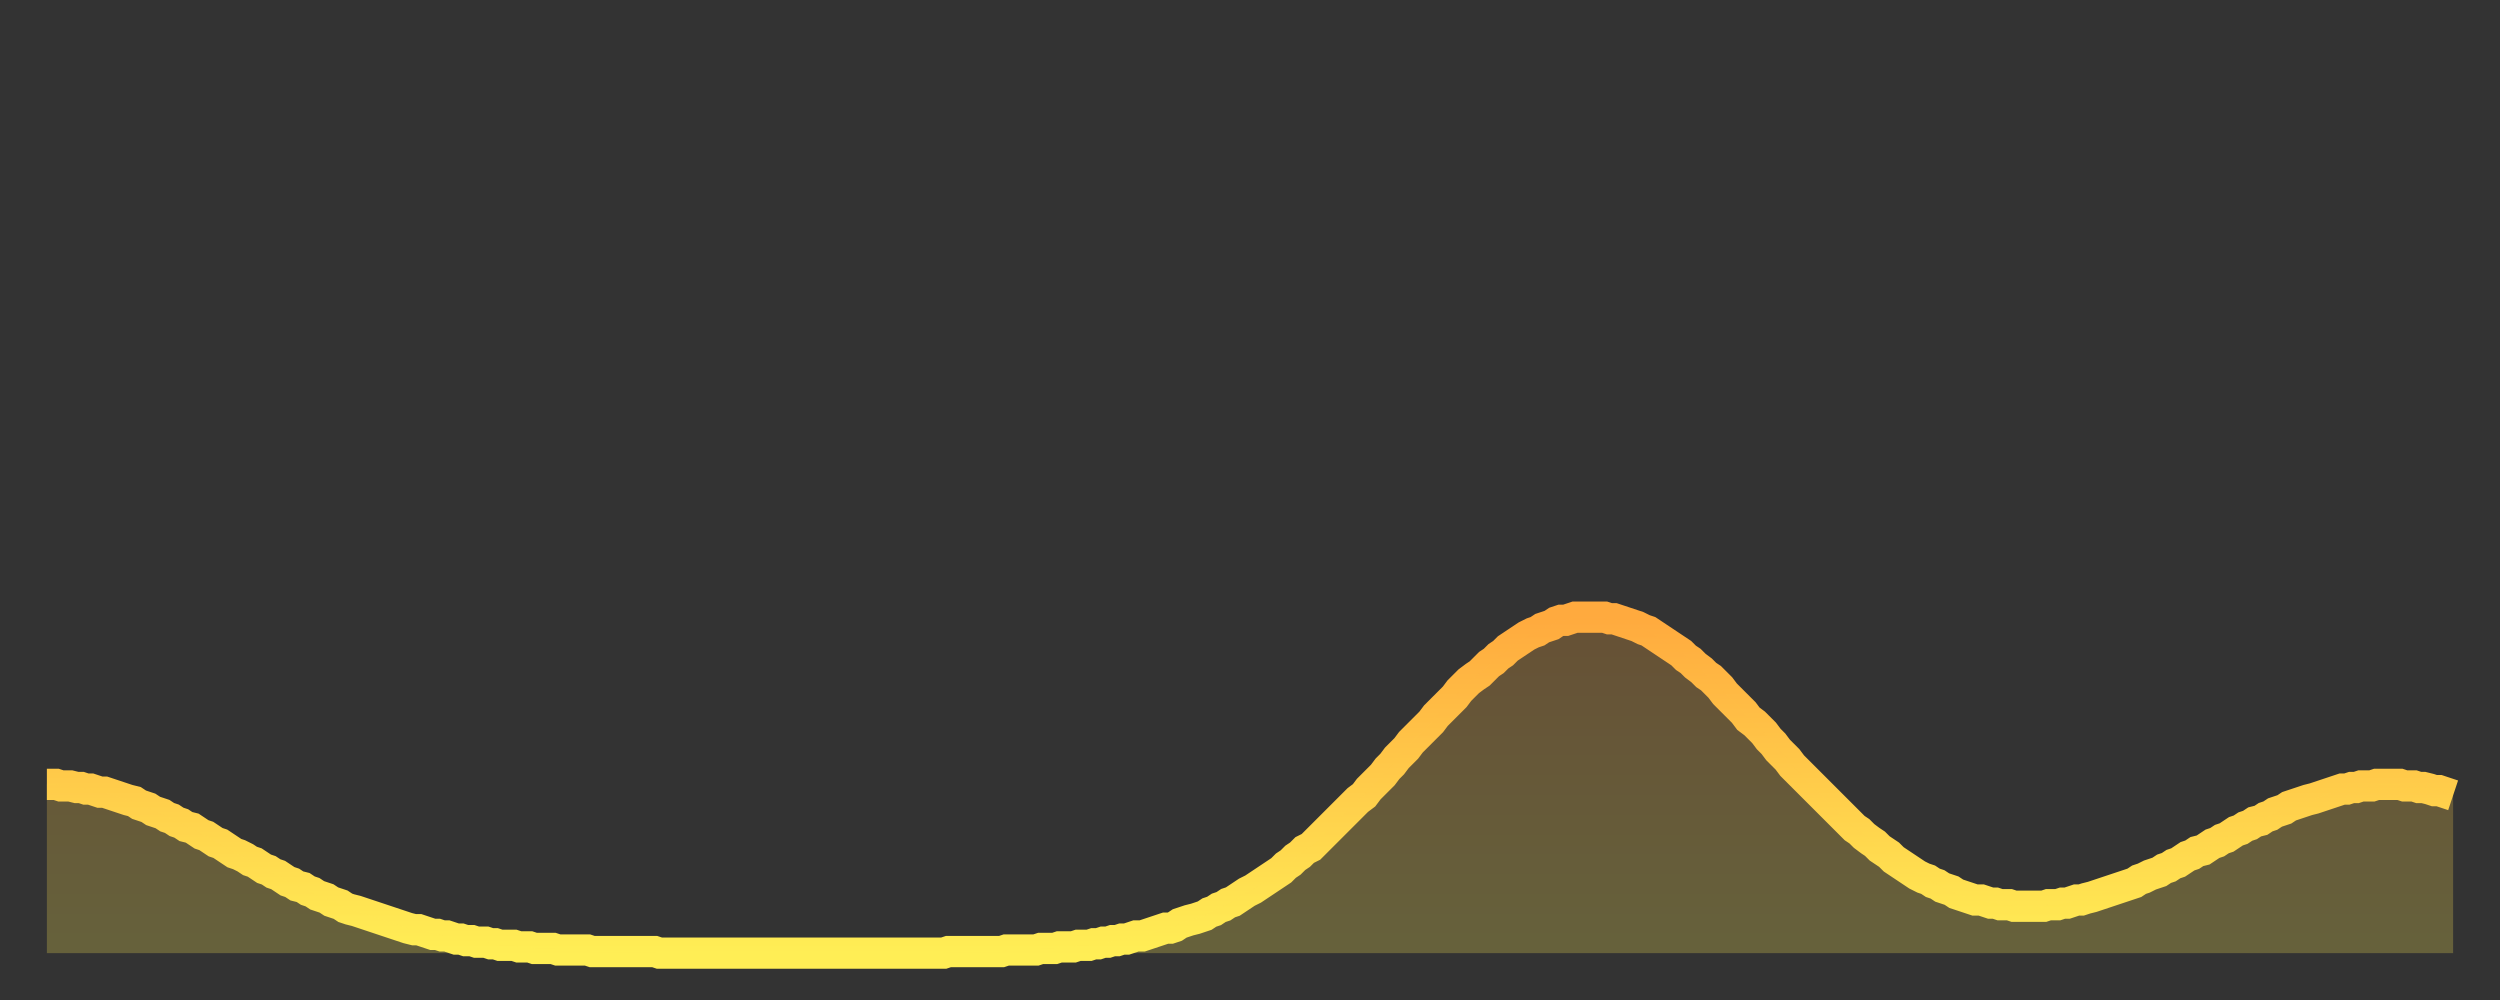
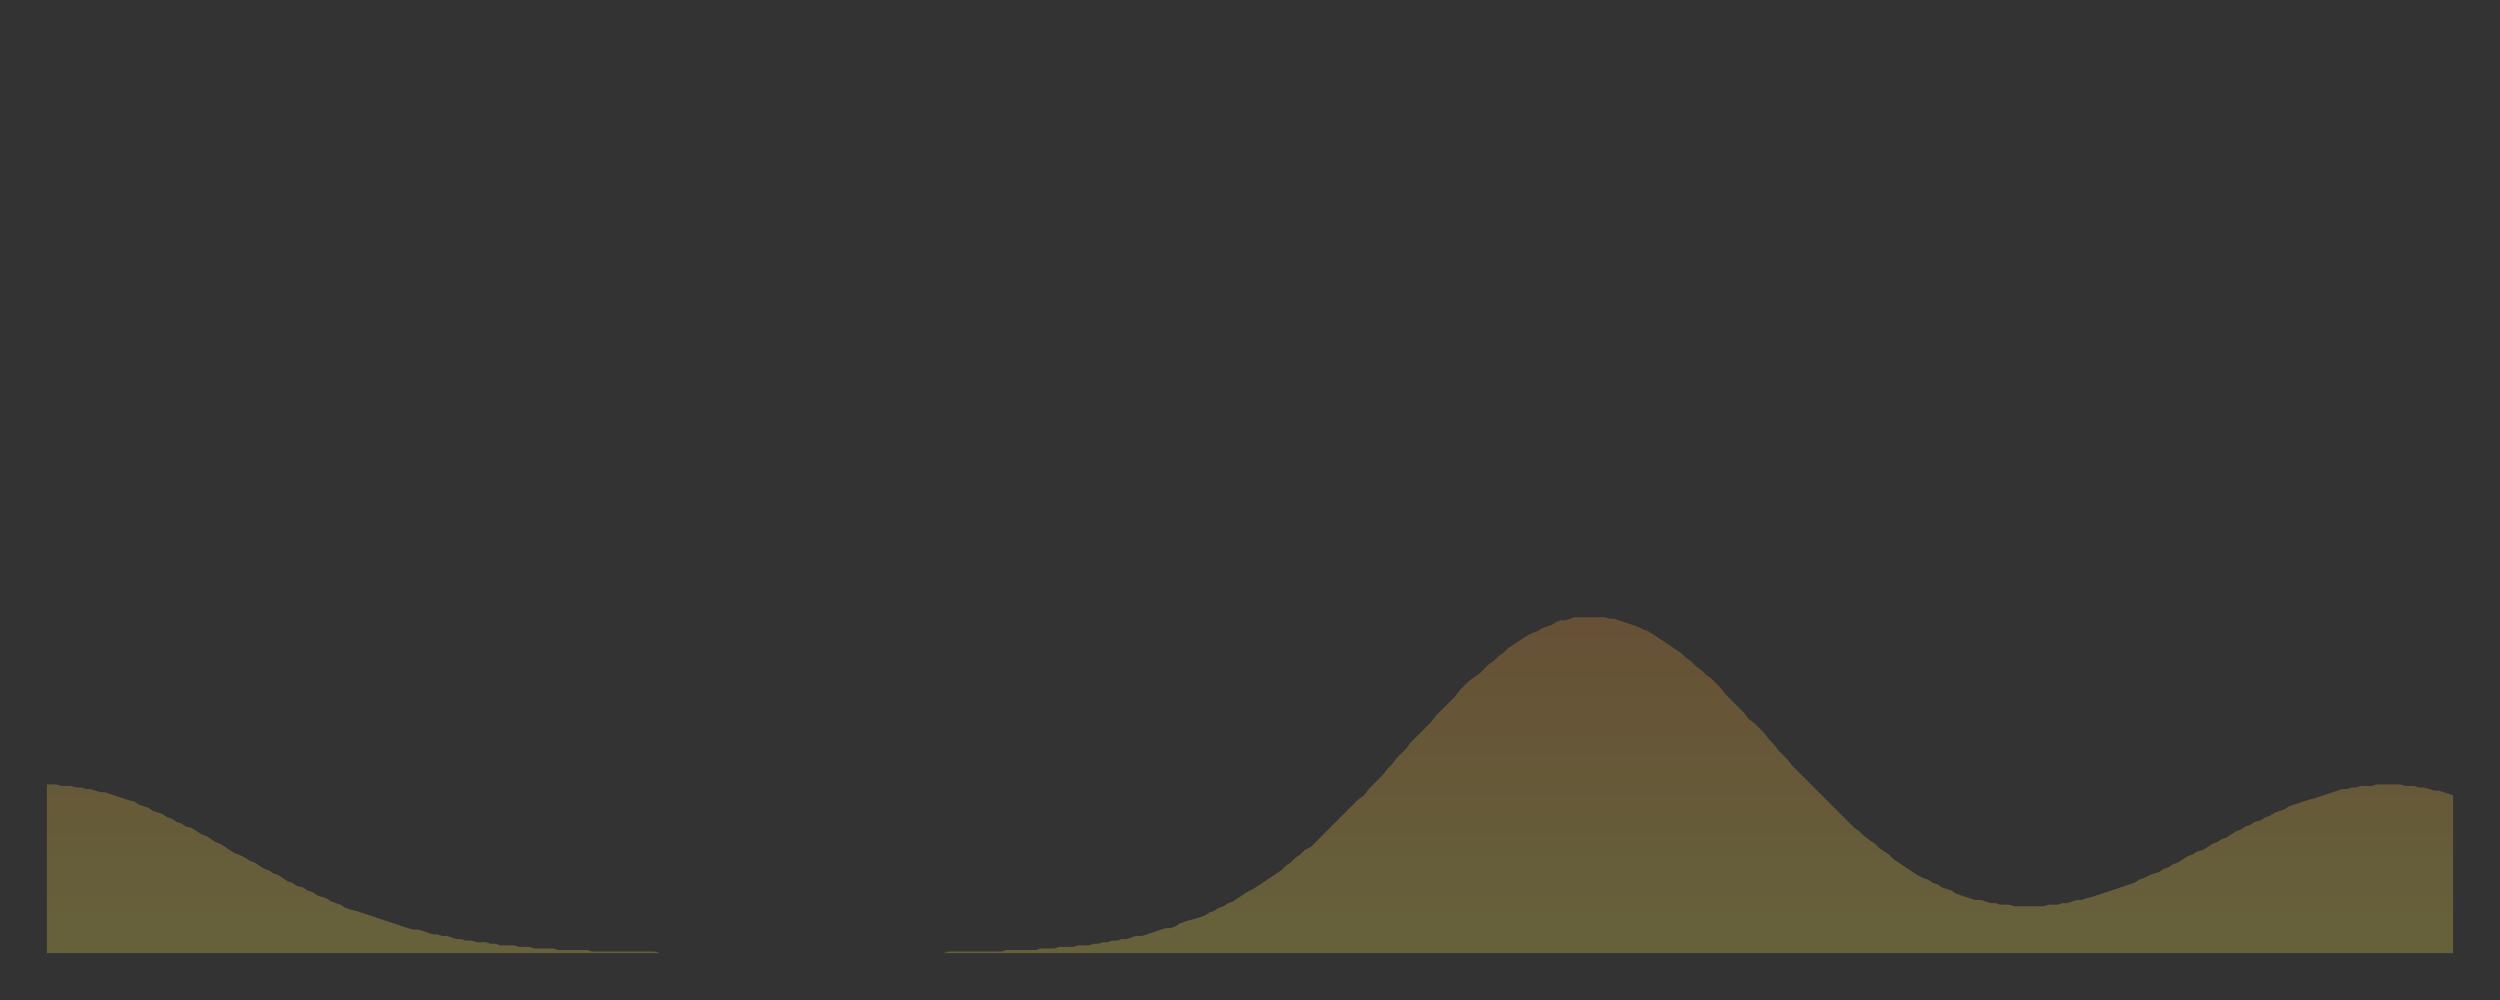
<svg xmlns="http://www.w3.org/2000/svg" baseProfile="full" height="64" version="1.1" width="160">
  <rect width="100%" height="100%" fill="#333333" stroke="none" />
  <defs>
    <linearGradient id="id306126" x1="0" x2="0" y1="0" y2="1">
      <stop offset="0%" stop-color="#ffaa3e" />
      <stop offset="50%" stop-color="#ffcc4a" />
      <stop offset="100%" stop-color="#ffee55" />
    </linearGradient>
  </defs>
  <g transform="translate(3,3)">
    <g>
-       <path d="M 0.0 47.2 L 0.3 47.2 0.6 47.2 0.9 47.3 1.2 47.3 1.5 47.3 1.9 47.4 2.2 47.4 2.5 47.5 2.8 47.5 3.1 47.6 3.4 47.7 3.7 47.7 4.0 47.8 4.3 47.9 4.6 48.0 4.9 48.1 5.2 48.2 5.6 48.3 5.9 48.5 6.2 48.6 6.5 48.7 6.8 48.9 7.1 49.0 7.4 49.1 7.7 49.3 8.0 49.4 8.3 49.6 8.6 49.7 8.9 49.9 9.3 50.0 9.6 50.2 9.9 50.4 10.2 50.5 10.5 50.7 10.8 50.9 11.1 51.0 11.4 51.2 11.7 51.4 12.0 51.6 12.3 51.7 12.7 51.9 13.0 52.1 13.3 52.2 13.6 52.4 13.9 52.6 14.2 52.7 14.5 52.9 14.8 53.0 15.1 53.2 15.4 53.4 15.7 53.5 16.0 53.7 16.4 53.8 16.7 54.0 17.0 54.1 17.3 54.3 17.6 54.4 17.9 54.5 18.2 54.7 18.5 54.8 18.8 54.9 19.1 55.1 19.4 55.2 19.8 55.3 20.1 55.4 20.4 55.5 20.7 55.6 21.0 55.7 21.3 55.8 21.6 55.9 21.9 56.0 22.2 56.1 22.5 56.2 22.8 56.3 23.1 56.4 23.5 56.5 23.8 56.5 24.1 56.6 24.4 56.7 24.7 56.8 25.0 56.8 25.3 56.9 25.6 56.9 25.9 57.0 26.2 57.1 26.5 57.1 26.8 57.2 27.2 57.2 27.5 57.3 27.8 57.3 28.1 57.3 28.4 57.4 28.7 57.4 29.0 57.5 29.3 57.5 29.6 57.5 29.9 57.5 30.2 57.6 30.6 57.6 30.9 57.6 31.2 57.7 31.5 57.7 31.8 57.7 32.1 57.7 32.4 57.7 32.7 57.8 33.0 57.8 33.3 57.8 33.6 57.8 33.9 57.8 34.3 57.8 34.6 57.8 34.9 57.9 35.2 57.9 35.5 57.9 35.8 57.9 36.1 57.9 36.4 57.9 36.7 57.9 37.0 57.9 37.3 57.9 37.7 57.9 38.0 57.9 38.3 57.9 38.6 57.9 38.9 57.9 39.2 58.0 39.5 58.0 39.8 58.0 40.1 58.0 40.4 58.0 40.7 58.0 41.0 58.0 41.4 58.0 41.7 58.0 42.0 58.0 42.3 58.0 42.6 58.0 42.9 58.0 43.2 58.0 43.5 58.0 43.8 58.0 44.1 58.0 44.4 58.0 44.7 58.0 45.1 58.0 45.4 58.0 45.7 58.0 46.0 58.0 46.3 58.0 46.6 58.0 46.9 58.0 47.2 58.0 47.5 58.0 47.8 58.0 48.1 58.0 48.5 58.0 48.8 58.0 49.1 58.0 49.4 58.0 49.7 58.0 50.0 58.0 50.3 58.0 50.6 58.0 50.9 58.0 51.2 58.0 51.5 58.0 51.8 58.0 52.2 58.0 52.5 58.0 52.8 58.0 53.1 58.0 53.4 58.0 53.7 58.0 54.0 58.0 54.3 58.0 54.6 58.0 54.9 58.0 55.2 58.0 55.6 58.0 55.9 58.0 56.2 58.0 56.5 58.0 56.8 58.0 57.1 58.0 57.4 58.0 57.7 57.9 58.0 57.9 58.3 57.9 58.6 57.9 58.9 57.9 59.3 57.9 59.6 57.9 59.9 57.9 60.2 57.9 60.5 57.9 60.8 57.9 61.1 57.9 61.4 57.8 61.7 57.8 62.0 57.8 62.3 57.8 62.6 57.8 63.0 57.8 63.3 57.8 63.6 57.7 63.9 57.7 64.2 57.7 64.5 57.7 64.8 57.6 65.1 57.6 65.4 57.6 65.7 57.6 66.0 57.5 66.4 57.5 66.7 57.5 67.0 57.4 67.3 57.4 67.6 57.3 67.9 57.3 68.2 57.2 68.5 57.2 68.8 57.1 69.1 57.1 69.4 57.0 69.7 56.9 70.1 56.9 70.4 56.8 70.7 56.7 71.0 56.6 71.3 56.5 71.6 56.4 71.9 56.4 72.2 56.3 72.5 56.1 72.8 56.0 73.1 55.9 73.5 55.8 73.8 55.7 74.1 55.6 74.4 55.4 74.7 55.3 75.0 55.1 75.3 55.0 75.6 54.8 75.9 54.7 76.2 54.5 76.5 54.3 76.8 54.1 77.2 53.9 77.5 53.7 77.8 53.5 78.1 53.3 78.4 53.1 78.7 52.9 79.0 52.7 79.3 52.4 79.6 52.2 79.9 51.9 80.2 51.7 80.5 51.4 80.9 51.2 81.2 50.9 81.5 50.6 81.8 50.3 82.1 50.0 82.4 49.7 82.7 49.4 83.0 49.1 83.3 48.8 83.6 48.5 83.9 48.2 84.3 47.9 84.6 47.5 84.9 47.2 85.2 46.9 85.5 46.6 85.8 46.2 86.1 45.9 86.4 45.5 86.7 45.2 87.0 44.9 87.3 44.5 87.6 44.2 88.0 43.8 88.3 43.5 88.6 43.2 88.9 42.8 89.2 42.5 89.5 42.2 89.8 41.9 90.1 41.6 90.4 41.2 90.7 40.9 91.0 40.6 91.4 40.3 91.7 40.1 92.0 39.8 92.3 39.5 92.6 39.3 92.9 39.0 93.2 38.8 93.5 38.5 93.8 38.3 94.1 38.1 94.4 37.9 94.7 37.7 95.1 37.5 95.4 37.4 95.7 37.2 96.0 37.1 96.3 37.0 96.6 36.8 96.9 36.7 97.2 36.7 97.5 36.6 97.8 36.5 98.1 36.5 98.4 36.5 98.8 36.5 99.1 36.5 99.4 36.5 99.7 36.5 100.0 36.6 100.3 36.6 100.6 36.7 100.9 36.8 101.2 36.9 101.5 37.0 101.8 37.1 102.2 37.3 102.5 37.4 102.8 37.6 103.1 37.8 103.4 38.0 103.7 38.2 104.0 38.4 104.3 38.6 104.6 38.8 104.9 39.1 105.2 39.3 105.5 39.6 105.9 39.9 106.2 40.2 106.5 40.4 106.8 40.7 107.1 41.0 107.4 41.4 107.7 41.7 108.0 42.0 108.3 42.3 108.6 42.6 108.9 43.0 109.3 43.3 109.6 43.6 109.9 43.9 110.2 44.3 110.5 44.6 110.8 45.0 111.1 45.3 111.4 45.6 111.7 46.0 112.0 46.3 112.3 46.6 112.6 46.9 113.0 47.3 113.3 47.6 113.6 47.9 113.9 48.2 114.2 48.5 114.5 48.8 114.8 49.1 115.1 49.4 115.4 49.7 115.7 50.0 116.0 50.2 116.3 50.5 116.7 50.8 117.0 51.0 117.3 51.3 117.6 51.5 117.9 51.7 118.2 52.0 118.5 52.2 118.8 52.4 119.1 52.6 119.4 52.8 119.7 53.0 120.1 53.2 120.4 53.3 120.7 53.5 121.0 53.6 121.3 53.8 121.6 53.9 121.9 54.0 122.2 54.2 122.5 54.3 122.8 54.4 123.1 54.5 123.4 54.6 123.8 54.6 124.1 54.7 124.4 54.8 124.7 54.8 125.0 54.9 125.3 54.9 125.6 54.9 125.9 55.0 126.2 55.0 126.5 55.0 126.8 55.0 127.2 55.0 127.5 55.0 127.8 55.0 128.1 54.9 128.4 54.9 128.7 54.9 129.0 54.8 129.3 54.8 129.6 54.7 129.9 54.6 130.2 54.6 130.5 54.5 130.9 54.4 131.2 54.3 131.5 54.2 131.8 54.1 132.1 54.0 132.4 53.9 132.7 53.8 133.0 53.7 133.3 53.6 133.6 53.5 133.9 53.3 134.2 53.2 134.6 53.0 134.9 52.9 135.2 52.8 135.5 52.6 135.8 52.5 136.1 52.3 136.4 52.2 136.7 52.0 137.0 51.8 137.3 51.7 137.6 51.5 138.0 51.4 138.3 51.2 138.6 51.0 138.9 50.9 139.2 50.7 139.5 50.6 139.8 50.4 140.1 50.2 140.4 50.1 140.7 49.9 141.0 49.8 141.3 49.6 141.7 49.5 142.0 49.3 142.3 49.2 142.6 49.0 142.9 48.9 143.2 48.8 143.5 48.6 143.8 48.5 144.1 48.4 144.4 48.3 144.7 48.2 145.1 48.1 145.4 48.0 145.7 47.9 146.0 47.8 146.3 47.7 146.6 47.6 146.9 47.5 147.2 47.5 147.5 47.4 147.8 47.4 148.1 47.3 148.4 47.3 148.8 47.3 149.1 47.2 149.4 47.2 149.7 47.2 150.0 47.2 150.3 47.2 150.6 47.2 150.9 47.3 151.2 47.3 151.5 47.3 151.8 47.4 152.1 47.4 152.5 47.5 152.8 47.6 153.1 47.6 153.4 47.7 153.7 47.8 154.0 47.9" fill="none" id="graph-curve" opacity="1" stroke="url(#id306126)" stroke-width="2" />
      <path d="M 0 58 L 0.0 47.2 0.3 47.2 0.6 47.2 0.9 47.3 1.2 47.3 1.5 47.3 1.9 47.4 2.2 47.4 2.5 47.5 2.8 47.5 3.1 47.6 3.4 47.7 3.7 47.7 4.0 47.8 4.3 47.9 4.6 48.0 4.9 48.1 5.2 48.2 5.6 48.3 5.9 48.5 6.2 48.6 6.5 48.7 6.8 48.9 7.1 49.0 7.4 49.1 7.7 49.3 8.0 49.4 8.3 49.6 8.6 49.7 8.9 49.9 9.3 50.0 9.6 50.2 9.9 50.4 10.2 50.5 10.5 50.7 10.8 50.9 11.1 51.0 11.4 51.2 11.7 51.4 12.0 51.6 12.3 51.7 12.7 51.9 13.0 52.1 13.3 52.2 13.6 52.4 13.9 52.6 14.2 52.7 14.5 52.9 14.8 53.0 15.1 53.2 15.4 53.4 15.7 53.5 16.0 53.7 16.4 53.8 16.7 54.0 17.0 54.1 17.3 54.3 17.6 54.4 17.9 54.5 18.2 54.7 18.5 54.8 18.8 54.9 19.1 55.1 19.4 55.2 19.8 55.3 20.1 55.4 20.4 55.5 20.7 55.6 21.0 55.7 21.3 55.8 21.6 55.9 21.9 56.0 22.2 56.1 22.5 56.2 22.8 56.3 23.1 56.4 23.5 56.5 23.8 56.5 24.1 56.6 24.4 56.7 24.7 56.8 25.0 56.8 25.3 56.9 25.6 56.9 25.9 57.0 26.2 57.1 26.5 57.1 26.8 57.2 27.2 57.2 27.5 57.3 27.8 57.3 28.1 57.3 28.4 57.4 28.7 57.4 29.0 57.5 29.3 57.5 29.6 57.5 29.9 57.5 30.2 57.6 30.6 57.6 30.9 57.6 31.2 57.7 31.5 57.7 31.8 57.7 32.1 57.7 32.4 57.7 32.7 57.8 33.0 57.8 33.3 57.8 33.6 57.8 33.9 57.8 34.3 57.8 34.6 57.8 34.9 57.9 35.2 57.9 35.5 57.9 35.8 57.9 36.1 57.9 36.4 57.9 36.7 57.9 37.0 57.9 37.3 57.9 37.7 57.9 38.0 57.9 38.3 57.9 38.6 57.9 38.9 57.9 39.2 58.0 39.5 58.0 39.8 58.0 40.1 58.0 40.4 58.0 40.7 58.0 41.0 58.0 41.4 58.0 41.7 58.0 42.0 58.0 42.3 58.0 42.6 58.0 42.9 58.0 43.2 58.0 43.5 58.0 43.8 58.0 44.1 58.0 44.4 58.0 44.7 58.0 45.1 58.0 45.4 58.0 45.7 58.0 46.0 58.0 46.3 58.0 46.6 58.0 46.9 58.0 47.2 58.0 47.5 58.0 47.8 58.0 48.1 58.0 48.5 58.0 48.8 58.0 49.1 58.0 49.4 58.0 49.7 58.0 50.0 58.0 50.3 58.0 50.6 58.0 50.9 58.0 51.2 58.0 51.5 58.0 51.8 58.0 52.2 58.0 52.5 58.0 52.8 58.0 53.1 58.0 53.4 58.0 53.7 58.0 54.0 58.0 54.3 58.0 54.6 58.0 54.9 58.0 55.2 58.0 55.6 58.0 55.9 58.0 56.2 58.0 56.5 58.0 56.8 58.0 57.1 58.0 57.4 58.0 57.7 57.9 58.0 57.9 58.3 57.9 58.6 57.9 58.9 57.9 59.3 57.9 59.6 57.9 59.9 57.9 60.2 57.9 60.5 57.9 60.8 57.9 61.1 57.9 61.4 57.8 61.7 57.8 62.0 57.8 62.3 57.8 62.6 57.8 63.0 57.8 63.3 57.8 63.6 57.7 63.9 57.7 64.2 57.7 64.5 57.7 64.8 57.6 65.1 57.6 65.4 57.6 65.7 57.6 66.0 57.5 66.4 57.5 66.7 57.5 67.0 57.4 67.3 57.4 67.6 57.3 67.9 57.3 68.2 57.2 68.5 57.2 68.8 57.1 69.1 57.1 69.4 57.0 69.7 56.9 70.1 56.9 70.4 56.8 70.7 56.7 71.0 56.6 71.3 56.5 71.6 56.4 71.9 56.4 72.2 56.3 72.5 56.1 72.8 56.0 73.1 55.9 73.5 55.8 73.8 55.7 74.1 55.6 74.4 55.4 74.7 55.3 75.0 55.1 75.3 55.0 75.6 54.8 75.9 54.7 76.2 54.5 76.5 54.3 76.8 54.1 77.2 53.9 77.5 53.7 77.8 53.5 78.1 53.3 78.4 53.1 78.7 52.9 79.0 52.7 79.3 52.4 79.6 52.2 79.9 51.9 80.2 51.7 80.5 51.4 80.9 51.2 81.2 50.9 81.5 50.6 81.8 50.3 82.1 50.0 82.4 49.7 82.7 49.4 83.0 49.1 83.3 48.8 83.6 48.5 83.9 48.2 84.3 47.9 84.6 47.5 84.9 47.2 85.2 46.9 85.5 46.6 85.8 46.2 86.1 45.9 86.4 45.5 86.7 45.2 87.0 44.9 87.3 44.5 87.6 44.2 88.0 43.8 88.3 43.5 88.6 43.2 88.9 42.8 89.2 42.5 89.5 42.2 89.8 41.9 90.1 41.6 90.4 41.2 90.7 40.9 91.0 40.6 91.4 40.3 91.7 40.1 92.0 39.8 92.3 39.5 92.6 39.3 92.9 39.0 93.2 38.8 93.5 38.5 93.8 38.3 94.1 38.1 94.4 37.9 94.7 37.7 95.1 37.5 95.4 37.4 95.7 37.2 96.0 37.1 96.3 37.0 96.6 36.8 96.9 36.7 97.2 36.7 97.5 36.6 97.8 36.5 98.1 36.5 98.4 36.5 98.8 36.5 99.1 36.5 99.4 36.5 99.7 36.5 100.0 36.6 100.3 36.6 100.6 36.7 100.9 36.8 101.2 36.9 101.5 37.0 101.8 37.1 102.2 37.3 102.5 37.4 102.8 37.6 103.1 37.8 103.4 38.0 103.7 38.2 104.0 38.4 104.3 38.6 104.6 38.8 104.9 39.1 105.2 39.3 105.5 39.6 105.9 39.9 106.2 40.2 106.5 40.4 106.8 40.7 107.1 41.0 107.4 41.4 107.7 41.7 108.0 42.0 108.3 42.3 108.6 42.6 108.9 43.0 109.3 43.3 109.6 43.6 109.9 43.9 110.2 44.3 110.5 44.6 110.8 45.0 111.1 45.3 111.4 45.6 111.7 46.0 112.0 46.3 112.3 46.6 112.6 46.9 113.0 47.3 113.3 47.6 113.6 47.9 113.9 48.2 114.2 48.5 114.5 48.8 114.8 49.1 115.1 49.4 115.4 49.7 115.7 50.0 116.0 50.2 116.3 50.5 116.7 50.8 117.0 51.0 117.3 51.3 117.6 51.5 117.9 51.7 118.2 52.0 118.5 52.2 118.8 52.4 119.1 52.6 119.4 52.8 119.7 53.0 120.1 53.2 120.4 53.3 120.7 53.5 121.0 53.6 121.3 53.8 121.6 53.9 121.9 54.0 122.2 54.2 122.5 54.3 122.8 54.4 123.1 54.5 123.4 54.6 123.8 54.6 124.1 54.7 124.4 54.8 124.7 54.8 125.0 54.9 125.3 54.9 125.6 54.9 125.9 55.0 126.2 55.0 126.5 55.0 126.8 55.0 127.2 55.0 127.5 55.0 127.8 55.0 128.1 54.9 128.4 54.9 128.7 54.9 129.0 54.8 129.3 54.8 129.6 54.7 129.9 54.6 130.2 54.6 130.5 54.5 130.9 54.4 131.2 54.3 131.5 54.2 131.8 54.1 132.1 54.0 132.4 53.9 132.7 53.8 133.0 53.7 133.3 53.6 133.6 53.5 133.9 53.3 134.2 53.2 134.6 53.0 134.9 52.9 135.2 52.8 135.5 52.6 135.8 52.5 136.1 52.3 136.4 52.2 136.7 52.0 137.0 51.8 137.3 51.7 137.6 51.5 138.0 51.4 138.3 51.2 138.6 51.0 138.9 50.9 139.2 50.7 139.5 50.6 139.8 50.4 140.1 50.2 140.4 50.1 140.7 49.9 141.0 49.8 141.3 49.6 141.7 49.5 142.0 49.3 142.3 49.2 142.6 49.0 142.9 48.9 143.2 48.8 143.5 48.6 143.8 48.5 144.1 48.4 144.4 48.3 144.7 48.2 145.1 48.1 145.4 48.0 145.7 47.9 146.0 47.8 146.3 47.7 146.6 47.6 146.9 47.5 147.2 47.5 147.5 47.4 147.8 47.4 148.1 47.3 148.4 47.3 148.8 47.3 149.1 47.2 149.4 47.2 149.7 47.2 150.0 47.2 150.3 47.2 150.6 47.2 150.9 47.3 151.2 47.3 151.5 47.3 151.8 47.4 152.1 47.4 152.5 47.5 152.8 47.6 153.1 47.6 153.4 47.7 153.7 47.8 154.0 47.9 154 58" fill="url(#id306126)" fill-opacity=".25" id="graph-shadow" />
    </g>
  </g>
</svg>